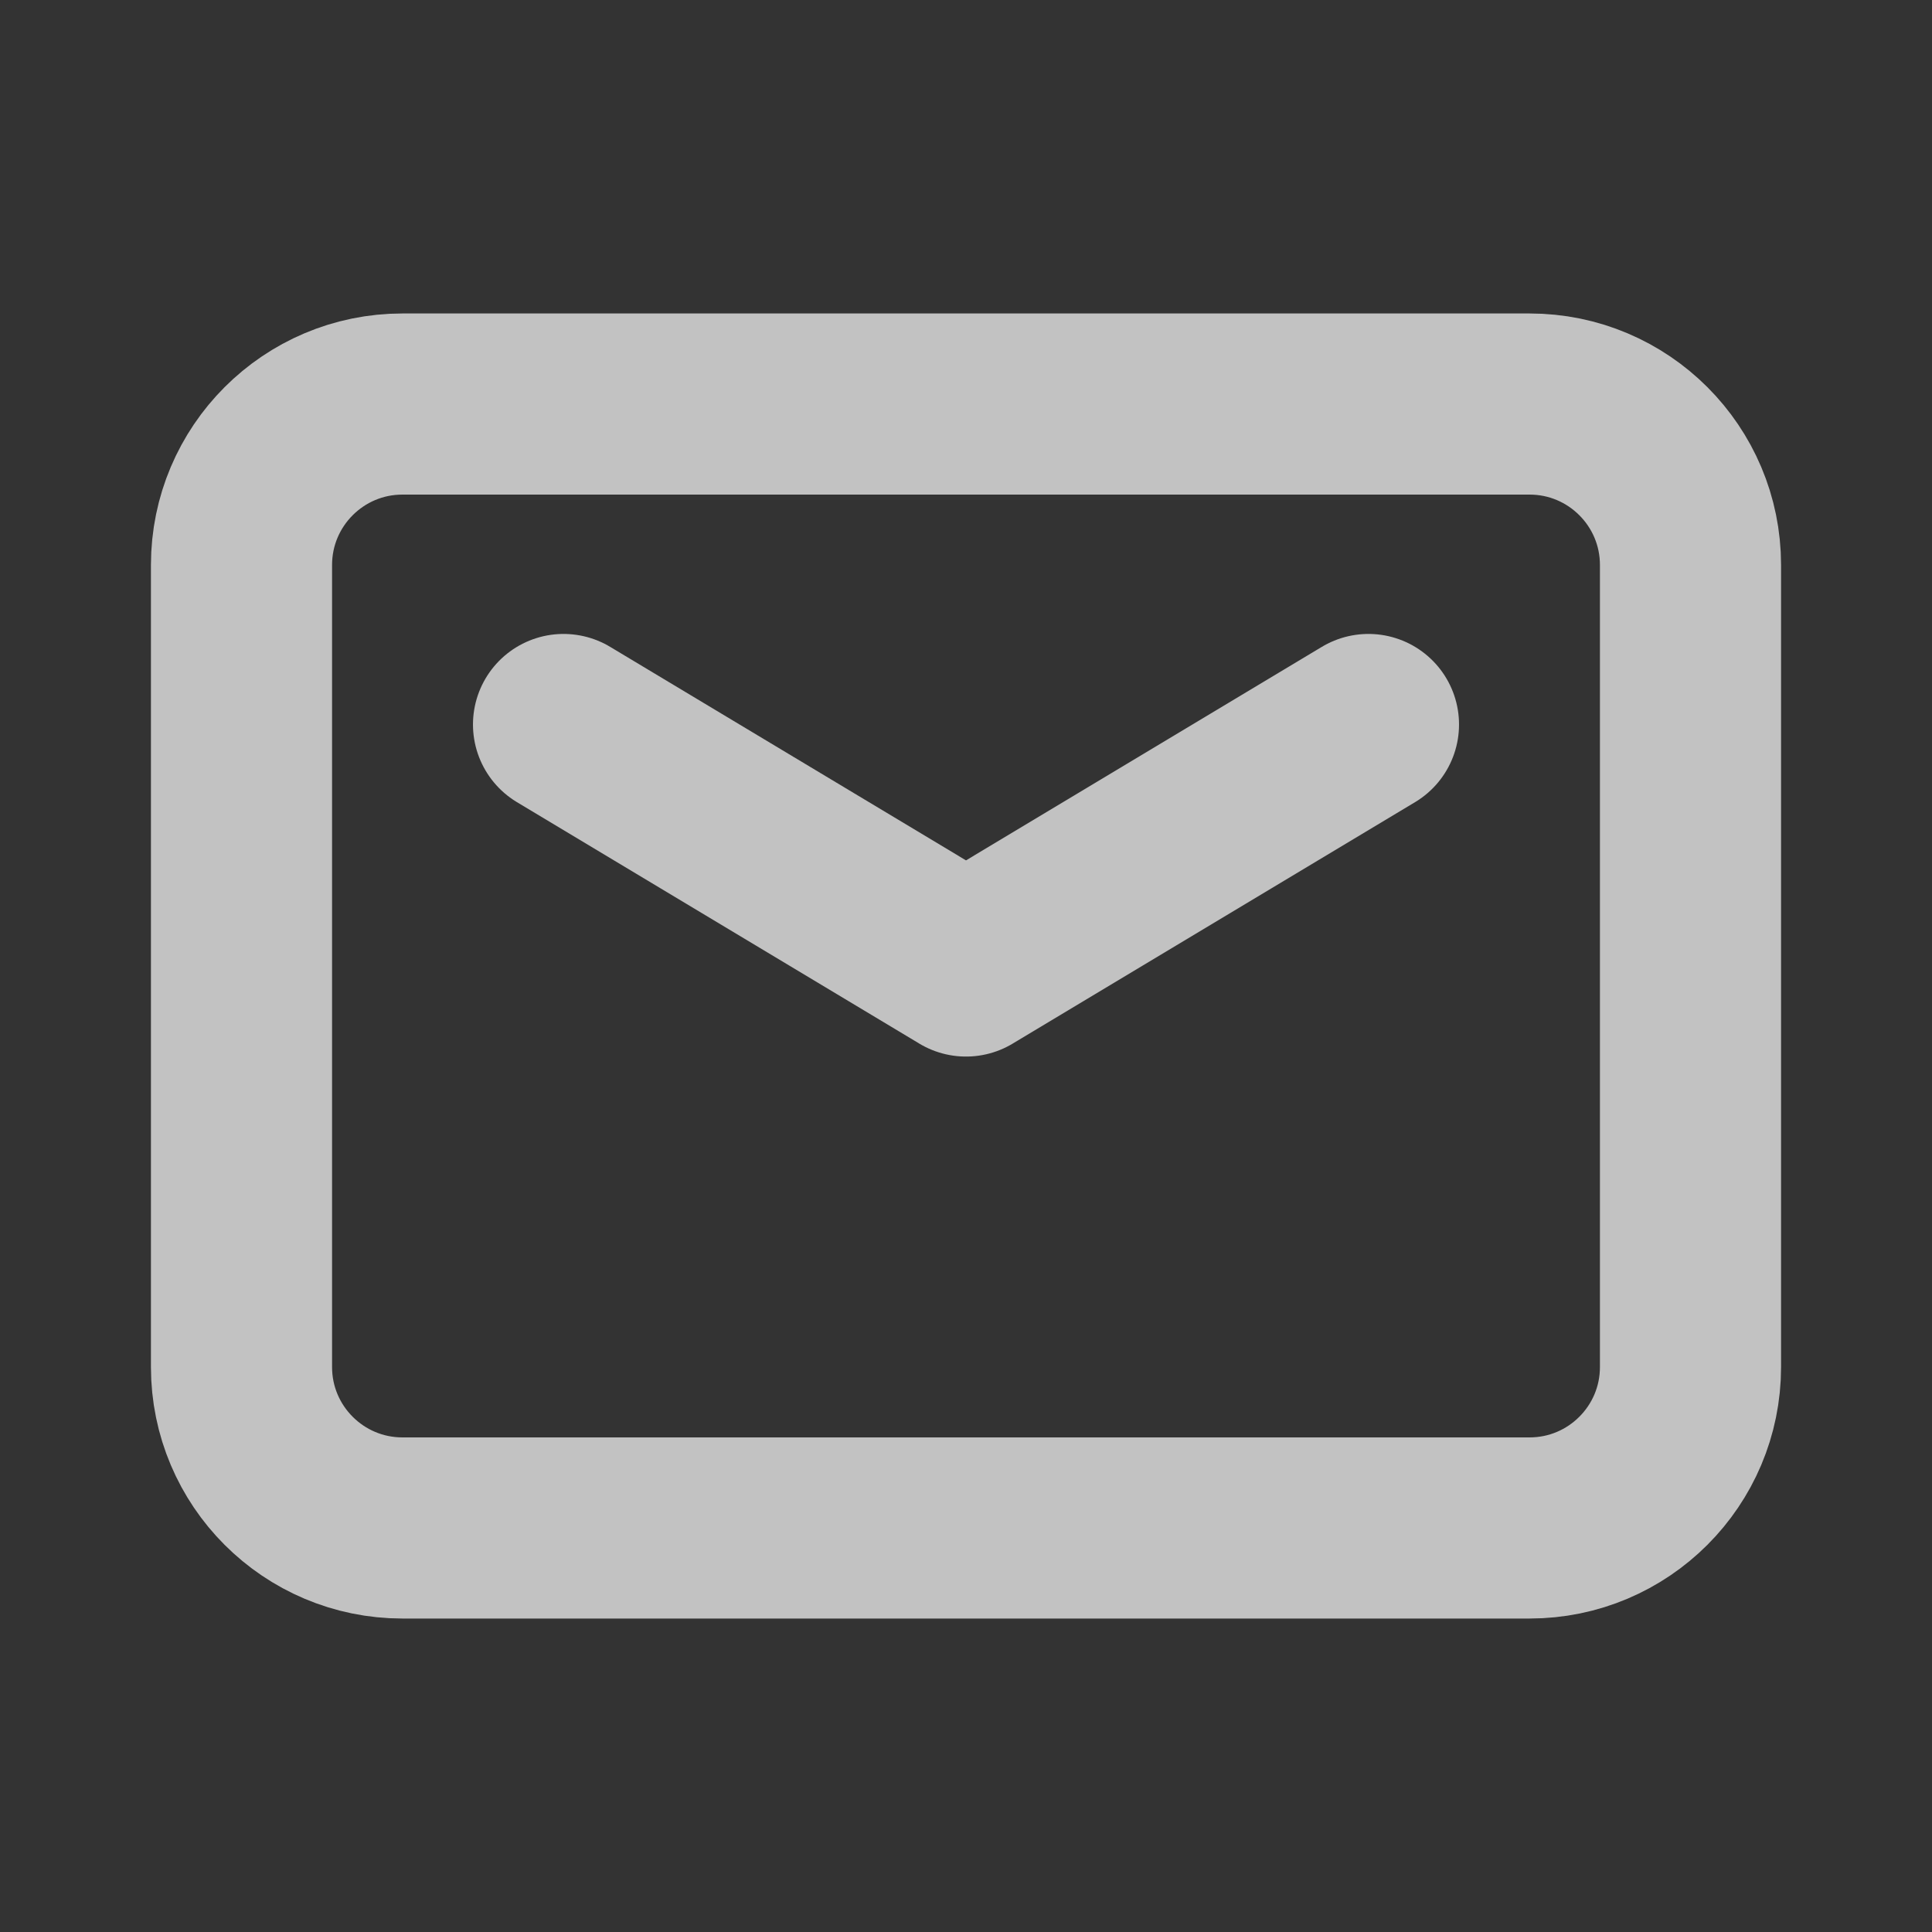
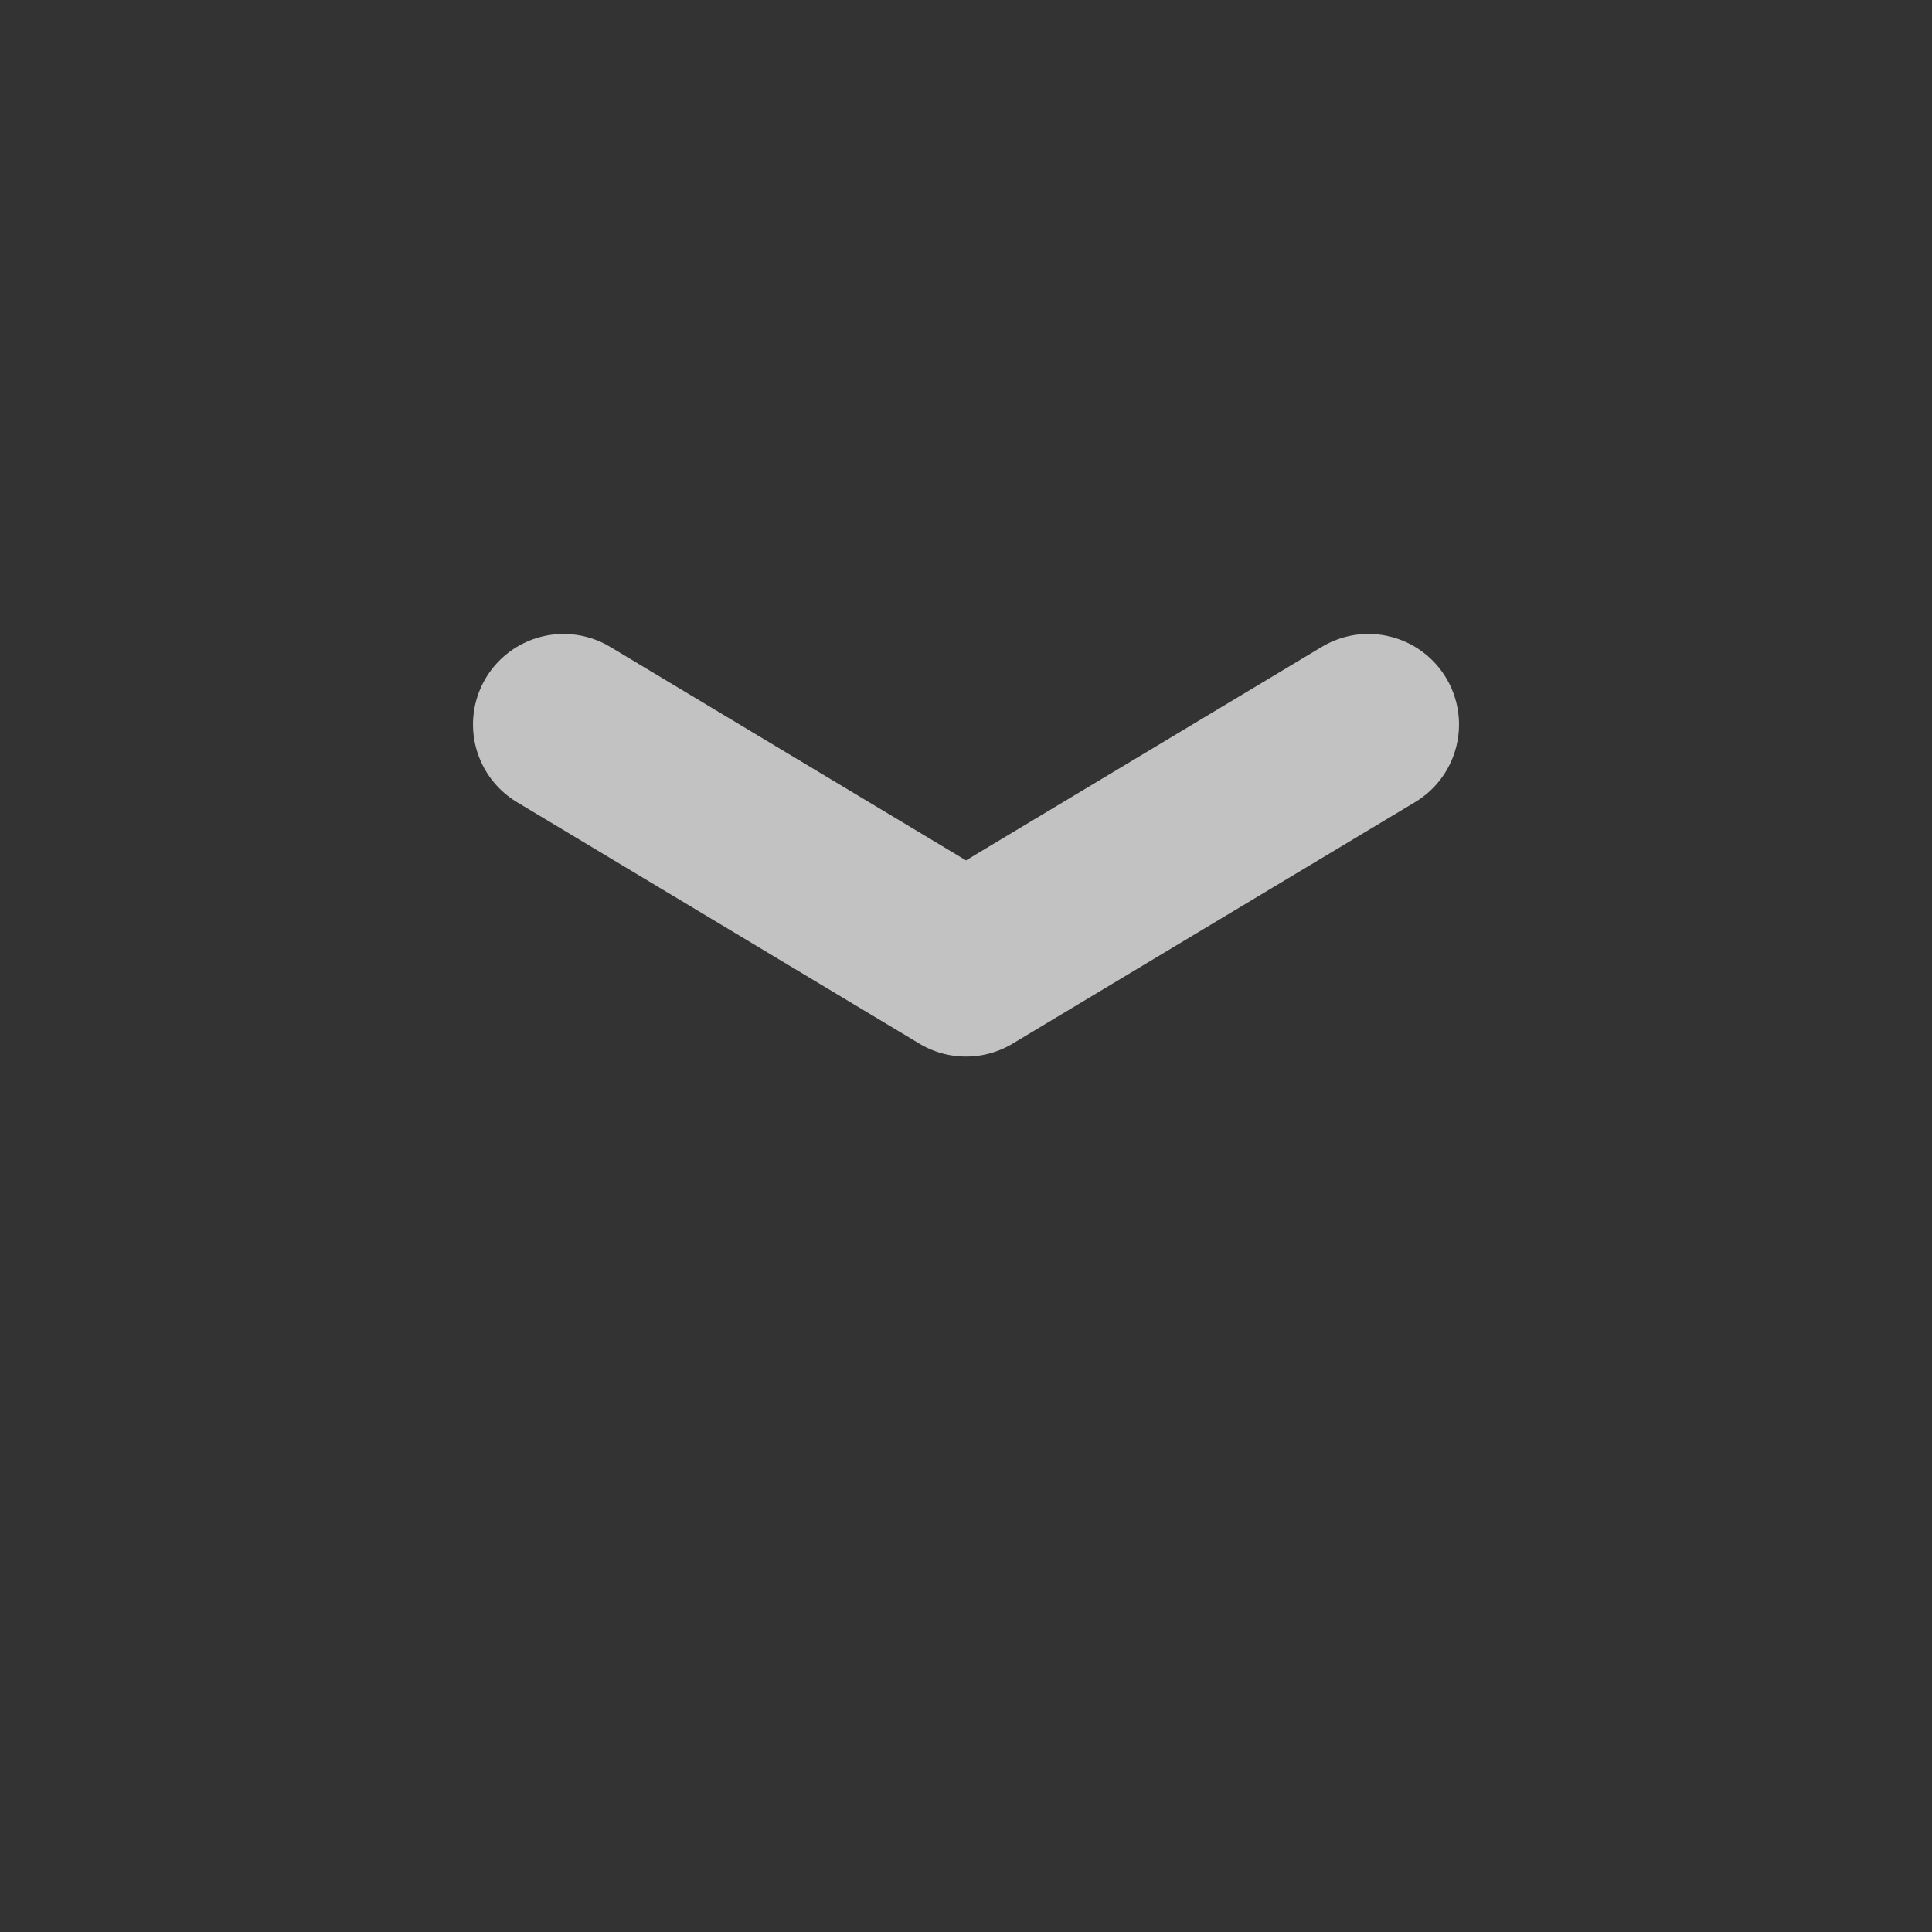
<svg xmlns="http://www.w3.org/2000/svg" width="16" height="16" viewBox="0 0 16 16" fill="none">
  <rect x="0" y="0" width="16" height="16" fill="#333333" stroke="none" />
-   <path fill-rule="evenodd" clip-rule="evenodd" d="M12.667 12.654H3.333C2.597 12.654 2 12.057 2 11.321V4.679C2 3.943 2.597 3.346 3.333 3.346H12.667C13.403 3.346 14 3.943 14 4.679V11.321C14 12.057 13.403 12.654 12.667 12.654V12.654Z" stroke="white" stroke-opacity="0.7" stroke-width="1.5" stroke-linecap="round" stroke-linejoin="round" />
  <path d="M11.333 6L8 8L4.667 6" stroke="white" stroke-opacity="0.7" stroke-width="1.5" stroke-linecap="round" stroke-linejoin="round" />
</svg>